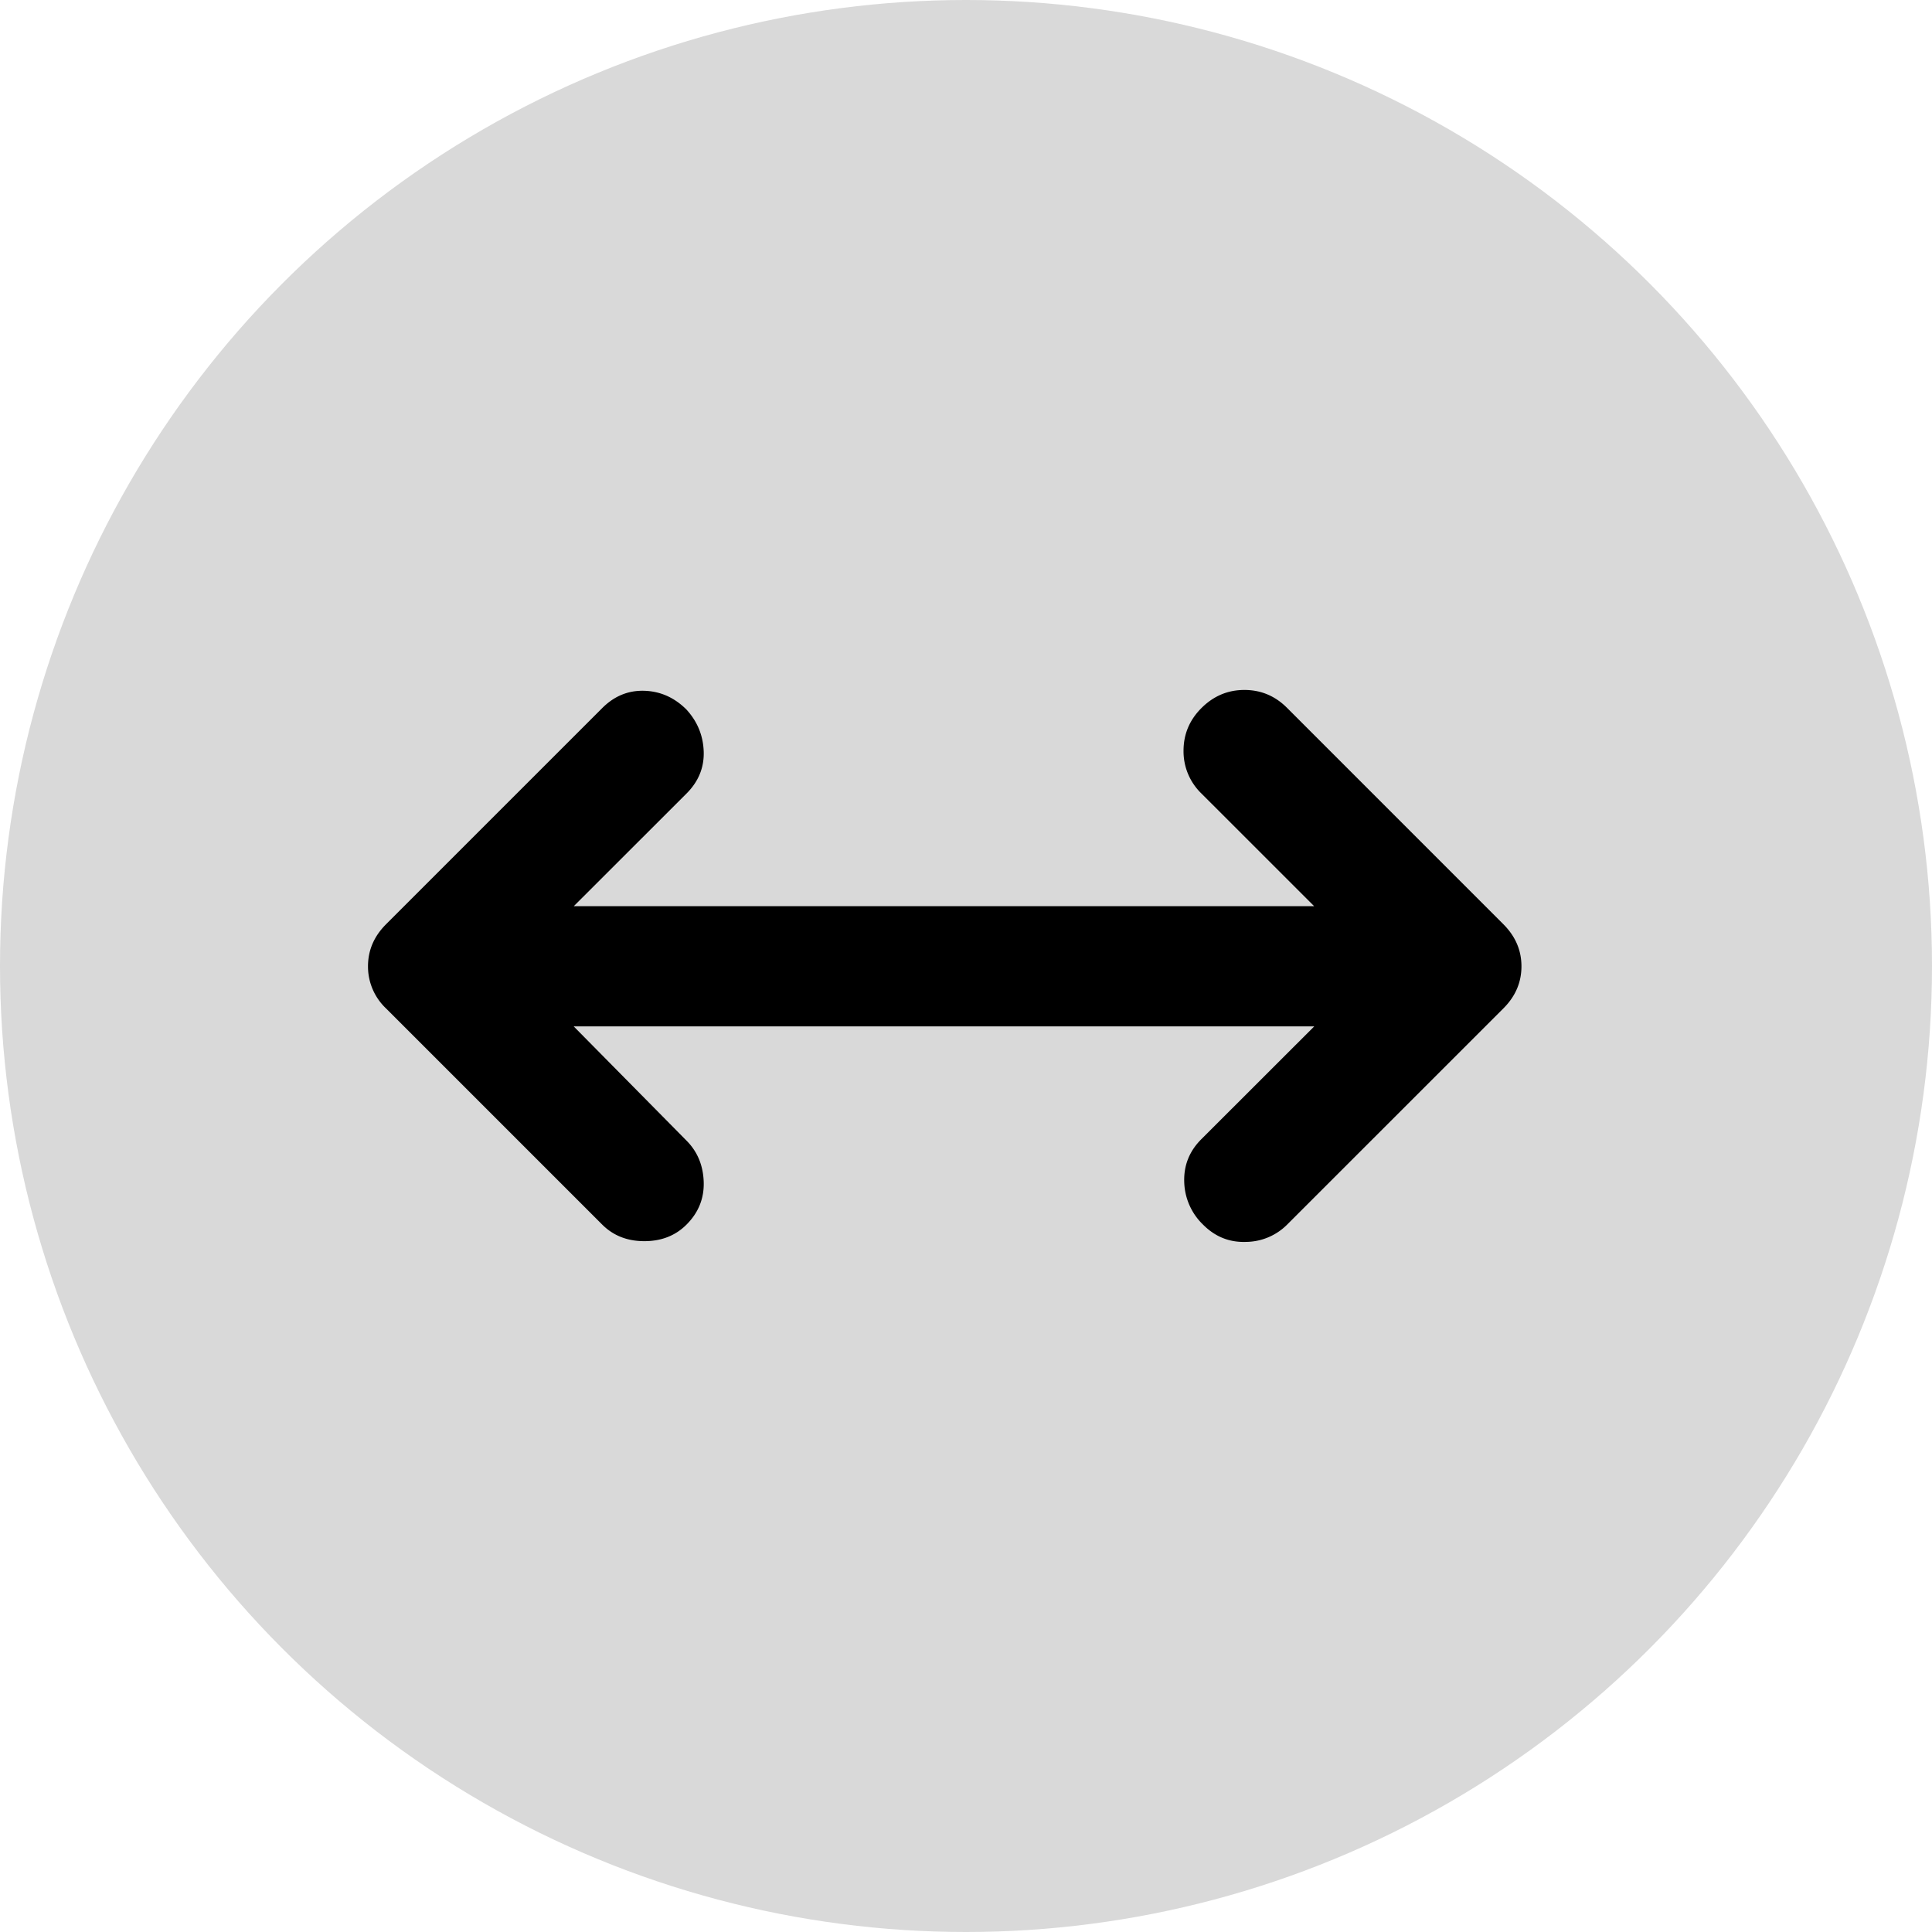
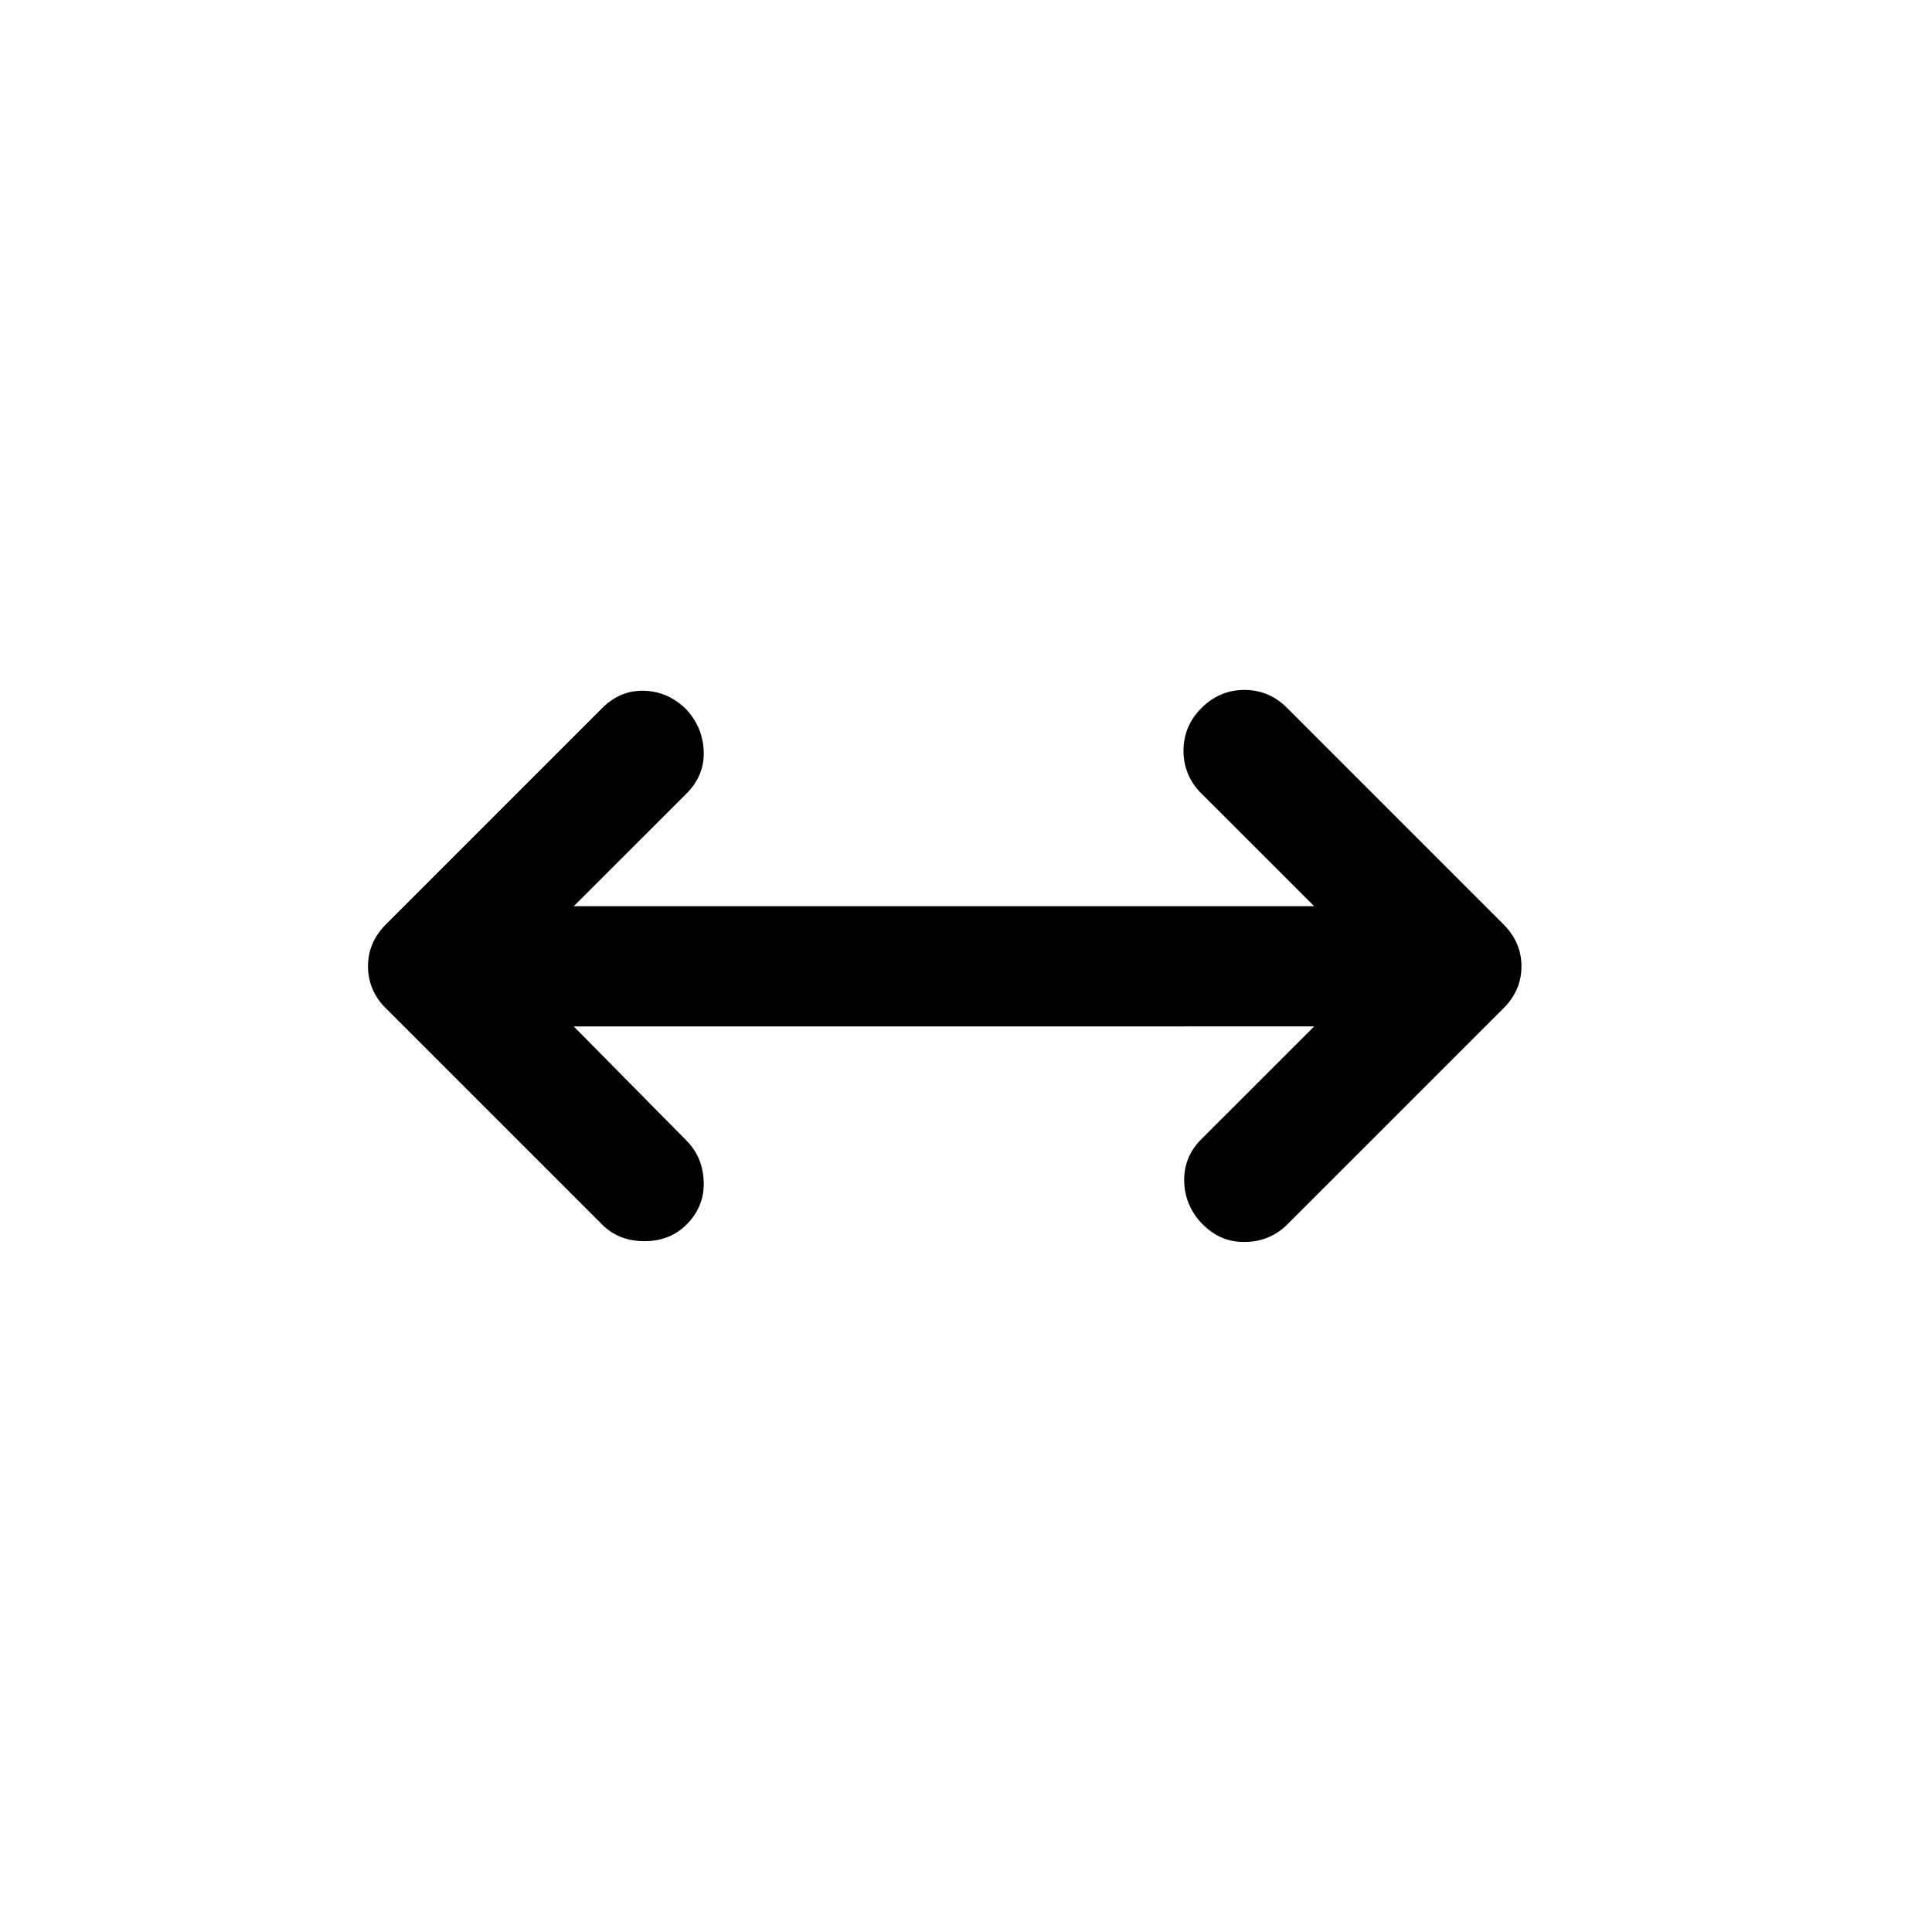
<svg xmlns="http://www.w3.org/2000/svg" width="42" height="42" fill="none">
-   <circle cx="21" cy="21" r="21" fill="#D9D9D9" />
-   <path d="M12.473 22.314l2.449 2.48c.24.24.364.54.376.9.011.359-.114.669-.376.93-.24.239-.545.358-.915.358s-.674-.12-.914-.359l-4.701-4.701A1.253 1.253 0 018 21.007c0-.348.13-.652.392-.914l4.701-4.701c.261-.261.566-.386.915-.375.348.011.653.147.914.407.24.262.364.566.376.915.011.348-.114.653-.376.914L12.473 19.7h16.096l-2.449-2.448a1.272 1.272 0 01-.391-.931c0-.36.13-.67.391-.93.262-.261.572-.392.932-.392.36 0 .67.13.93.392l4.7 4.701c.262.262.393.566.393.915 0 .348-.13.652-.392.914l-4.702 4.701a1.28 1.28 0 01-.898.376c-.36.012-.67-.114-.93-.376a1.335 1.335 0 01-.409-.931c-.011-.36.114-.67.376-.93l2.45-2.448H12.472z" fill="#000" />
+   <path d="M12.473 22.314l2.449 2.48c.24.24.364.54.376.9.011.359-.114.669-.376.93-.24.239-.545.358-.915.358s-.674-.12-.914-.359l-4.701-4.701A1.253 1.253 0 018 21.007c0-.348.13-.652.392-.914l4.701-4.701c.261-.261.566-.386.915-.375.348.011.653.147.914.407.24.262.364.566.376.915.011.348-.114.653-.376.914L12.473 19.7h16.096l-2.449-2.448a1.272 1.272 0 01-.391-.931c0-.36.13-.67.391-.93.262-.261.572-.392.932-.392.36 0 .67.13.93.392l4.7 4.701c.262.262.393.566.393.915 0 .348-.13.652-.392.914l-4.702 4.701a1.28 1.28 0 01-.898.376c-.36.012-.67-.114-.93-.376a1.335 1.335 0 01-.409-.931c-.011-.36.114-.67.376-.93l2.45-2.448z" fill="#000" />
</svg>